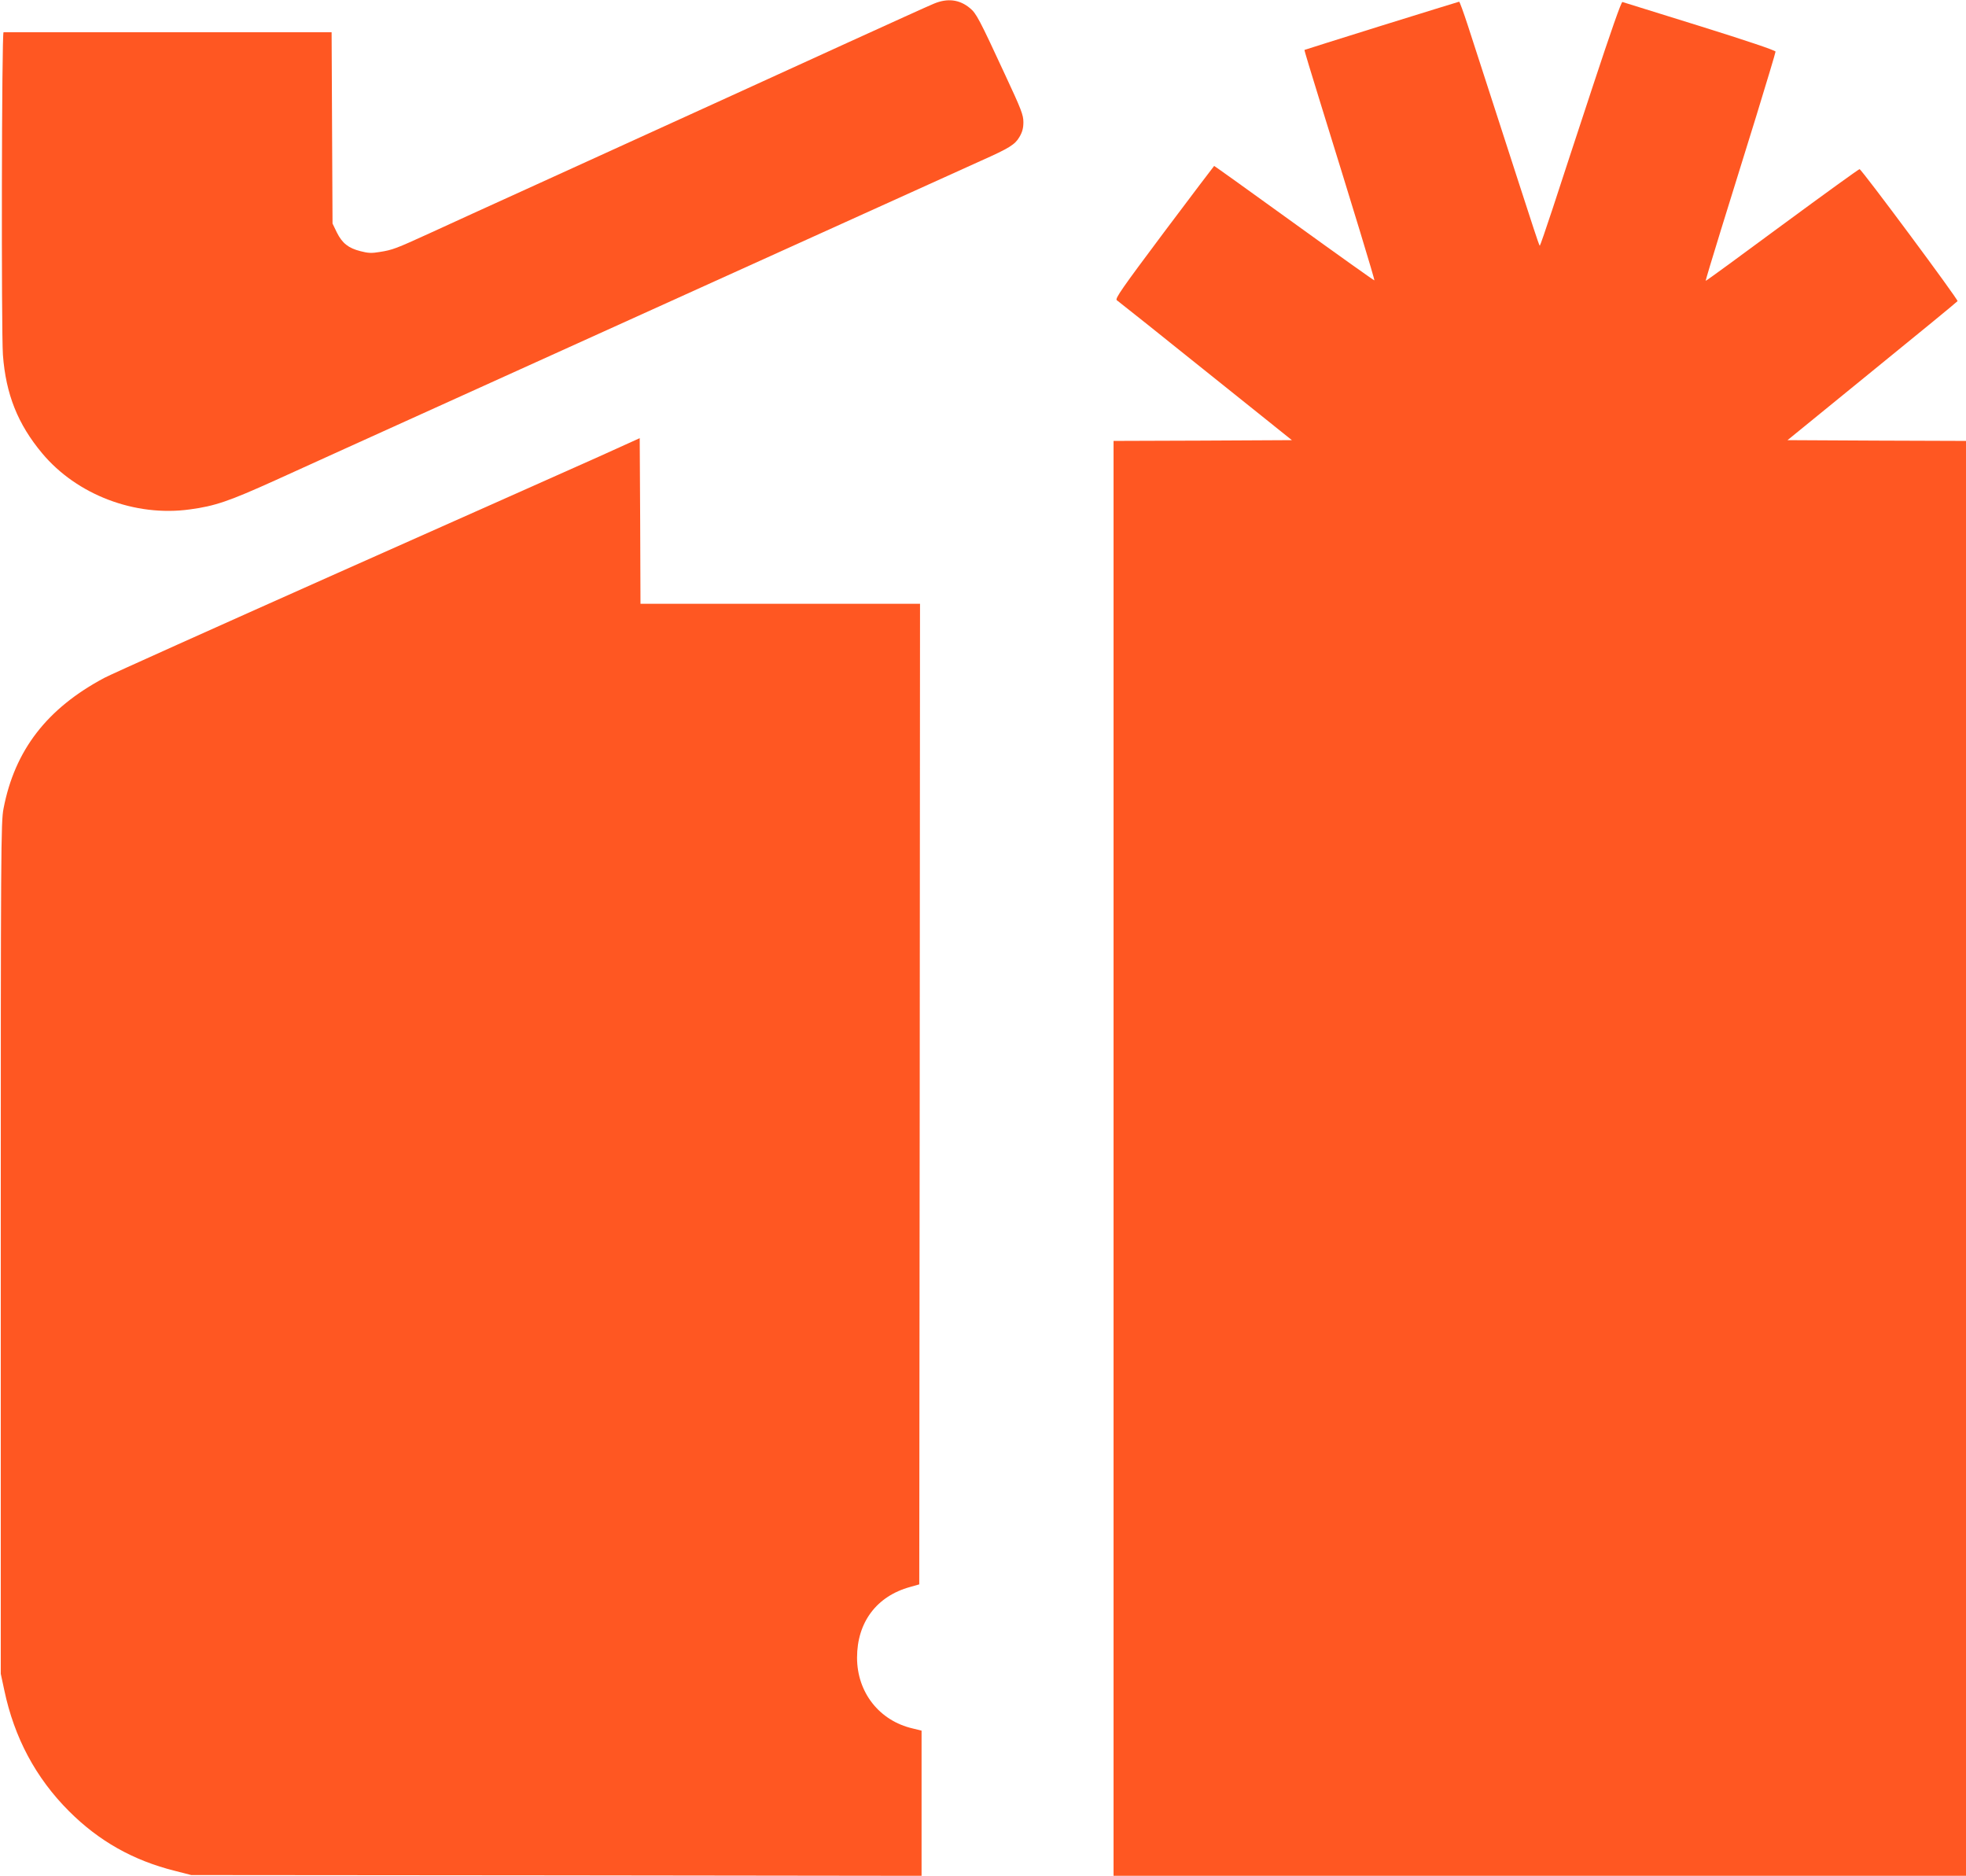
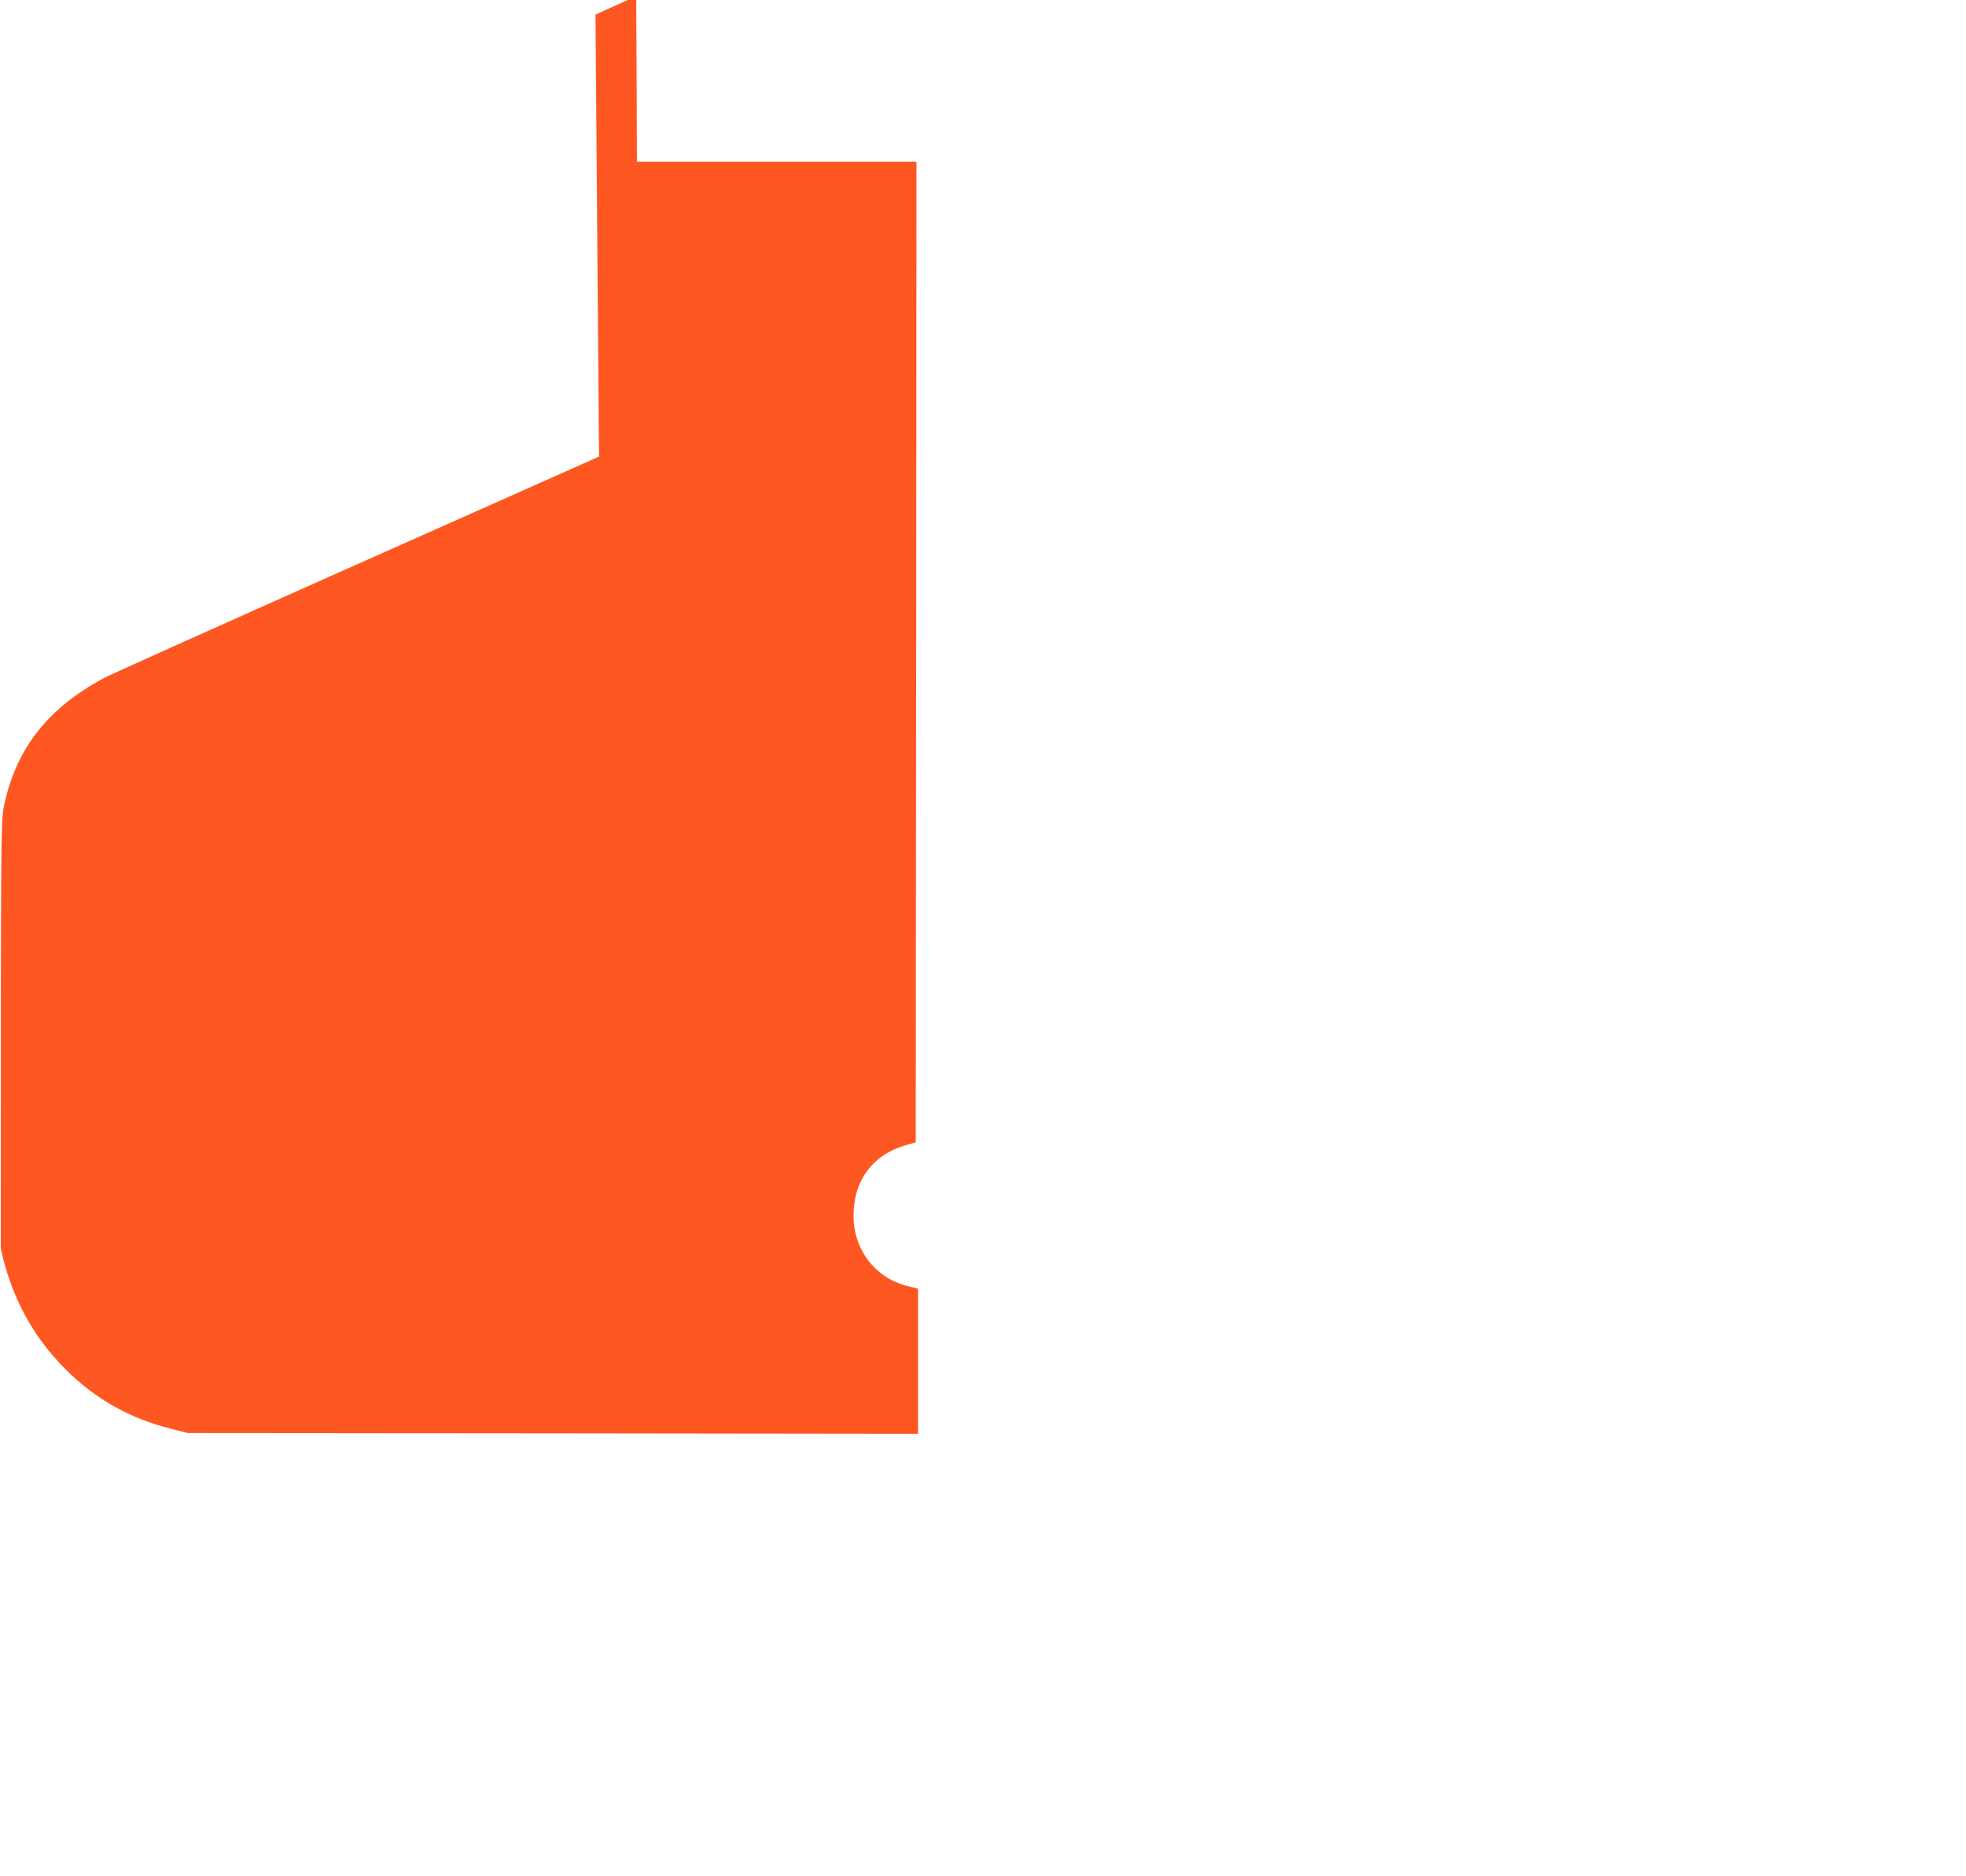
<svg xmlns="http://www.w3.org/2000/svg" version="1.0" width="1280pt" height="1221pt" viewBox="0 0 1280 1221" preserveAspectRatio="xMidYMid meet">
  <g transform="translate(0,1221) scale(0.1,-0.1)" fill="#ff5722" stroke="none">
-     <path d="M6080 12186 c-30 -12 -283 -127 -562 -254 -490 -224 -949 -433 -2025 -923 -280 -127 -591 -269 -693 -316 -221 -101 -244 -110 -327 -123 -52 -9 -77 -8 -126 5 -79 20 -119 52 -154 122 l-28 58 -3 623 -3 622 -1064 0 c-586 0 -1068 0 -1072 0 -12 0 -15 -1945 -4 -2100 19 -256 97 -451 255 -640 226 -271 605 -415 961 -366 166 22 257 54 556 189 151 69 679 308 1174 532 495 224 1256 568 1690 765 1386 627 1628 737 1735 785 182 81 218 104 247 153 19 32 26 58 26 97 0 47 -14 83 -118 306 -168 363 -189 403 -230 436 -68 57 -147 66 -235 29z" />
-     <path d="M8995 12043 c-275 -86 -501 -157 -502 -158 -2 -1 44 -152 101 -336 215 -693 358 -1161 354 -1164 -1 -2 -236 165 -521 371 -285 206 -520 374 -522 374 -1 0 -148 -194 -326 -431 -273 -365 -321 -433 -308 -443 9 -6 269 -213 578 -461 l562 -450 -580 -3 -581 -2 0 -4670 0 -4670 2775 0 2775 0 0 4670 0 4670 -581 2 -581 3 550 448 c303 246 554 452 557 457 6 9 -623 856 -638 859 -4 1 -231 -163 -504 -364 -272 -201 -496 -365 -498 -363 -1 2 44 152 100 333 56 182 159 514 229 738 69 225 126 414 126 421 0 8 -188 71 -492 166 -271 84 -498 155 -505 157 -7 3 -75 -191 -193 -549 -100 -304 -218 -662 -261 -795 -44 -134 -82 -243 -84 -243 -2 0 -20 51 -40 113 -20 61 -63 193 -95 292 -32 99 -109 335 -170 525 -62 190 -135 416 -163 503 -28 86 -54 157 -57 156 -3 0 -230 -71 -505 -156z" />
-     <path d="M3900 9238 c-146 -65 -913 -407 -1705 -759 -792 -353 -1474 -659 -1515 -681 -374 -199 -584 -471 -657 -851 -17 -87 -18 -254 -18 -2862 l0 -2770 23 -107 c65 -309 205 -571 421 -787 195 -195 418 -321 691 -389 l105 -27 2378 -2 2377 -3 0 473 0 472 -57 14 c-218 50 -363 235 -363 461 0 230 127 400 345 460 l60 17 3 3192 2 3191 -910 0 -910 0 -2 539 -3 539 -265 -120z" />
+     <path d="M3900 9238 c-146 -65 -913 -407 -1705 -759 -792 -353 -1474 -659 -1515 -681 -374 -199 -584 -471 -657 -851 -17 -87 -18 -254 -18 -2862 c65 -309 205 -571 421 -787 195 -195 418 -321 691 -389 l105 -27 2378 -2 2377 -3 0 473 0 472 -57 14 c-218 50 -363 235 -363 461 0 230 127 400 345 460 l60 17 3 3192 2 3191 -910 0 -910 0 -2 539 -3 539 -265 -120z" />
  </g>
</svg>